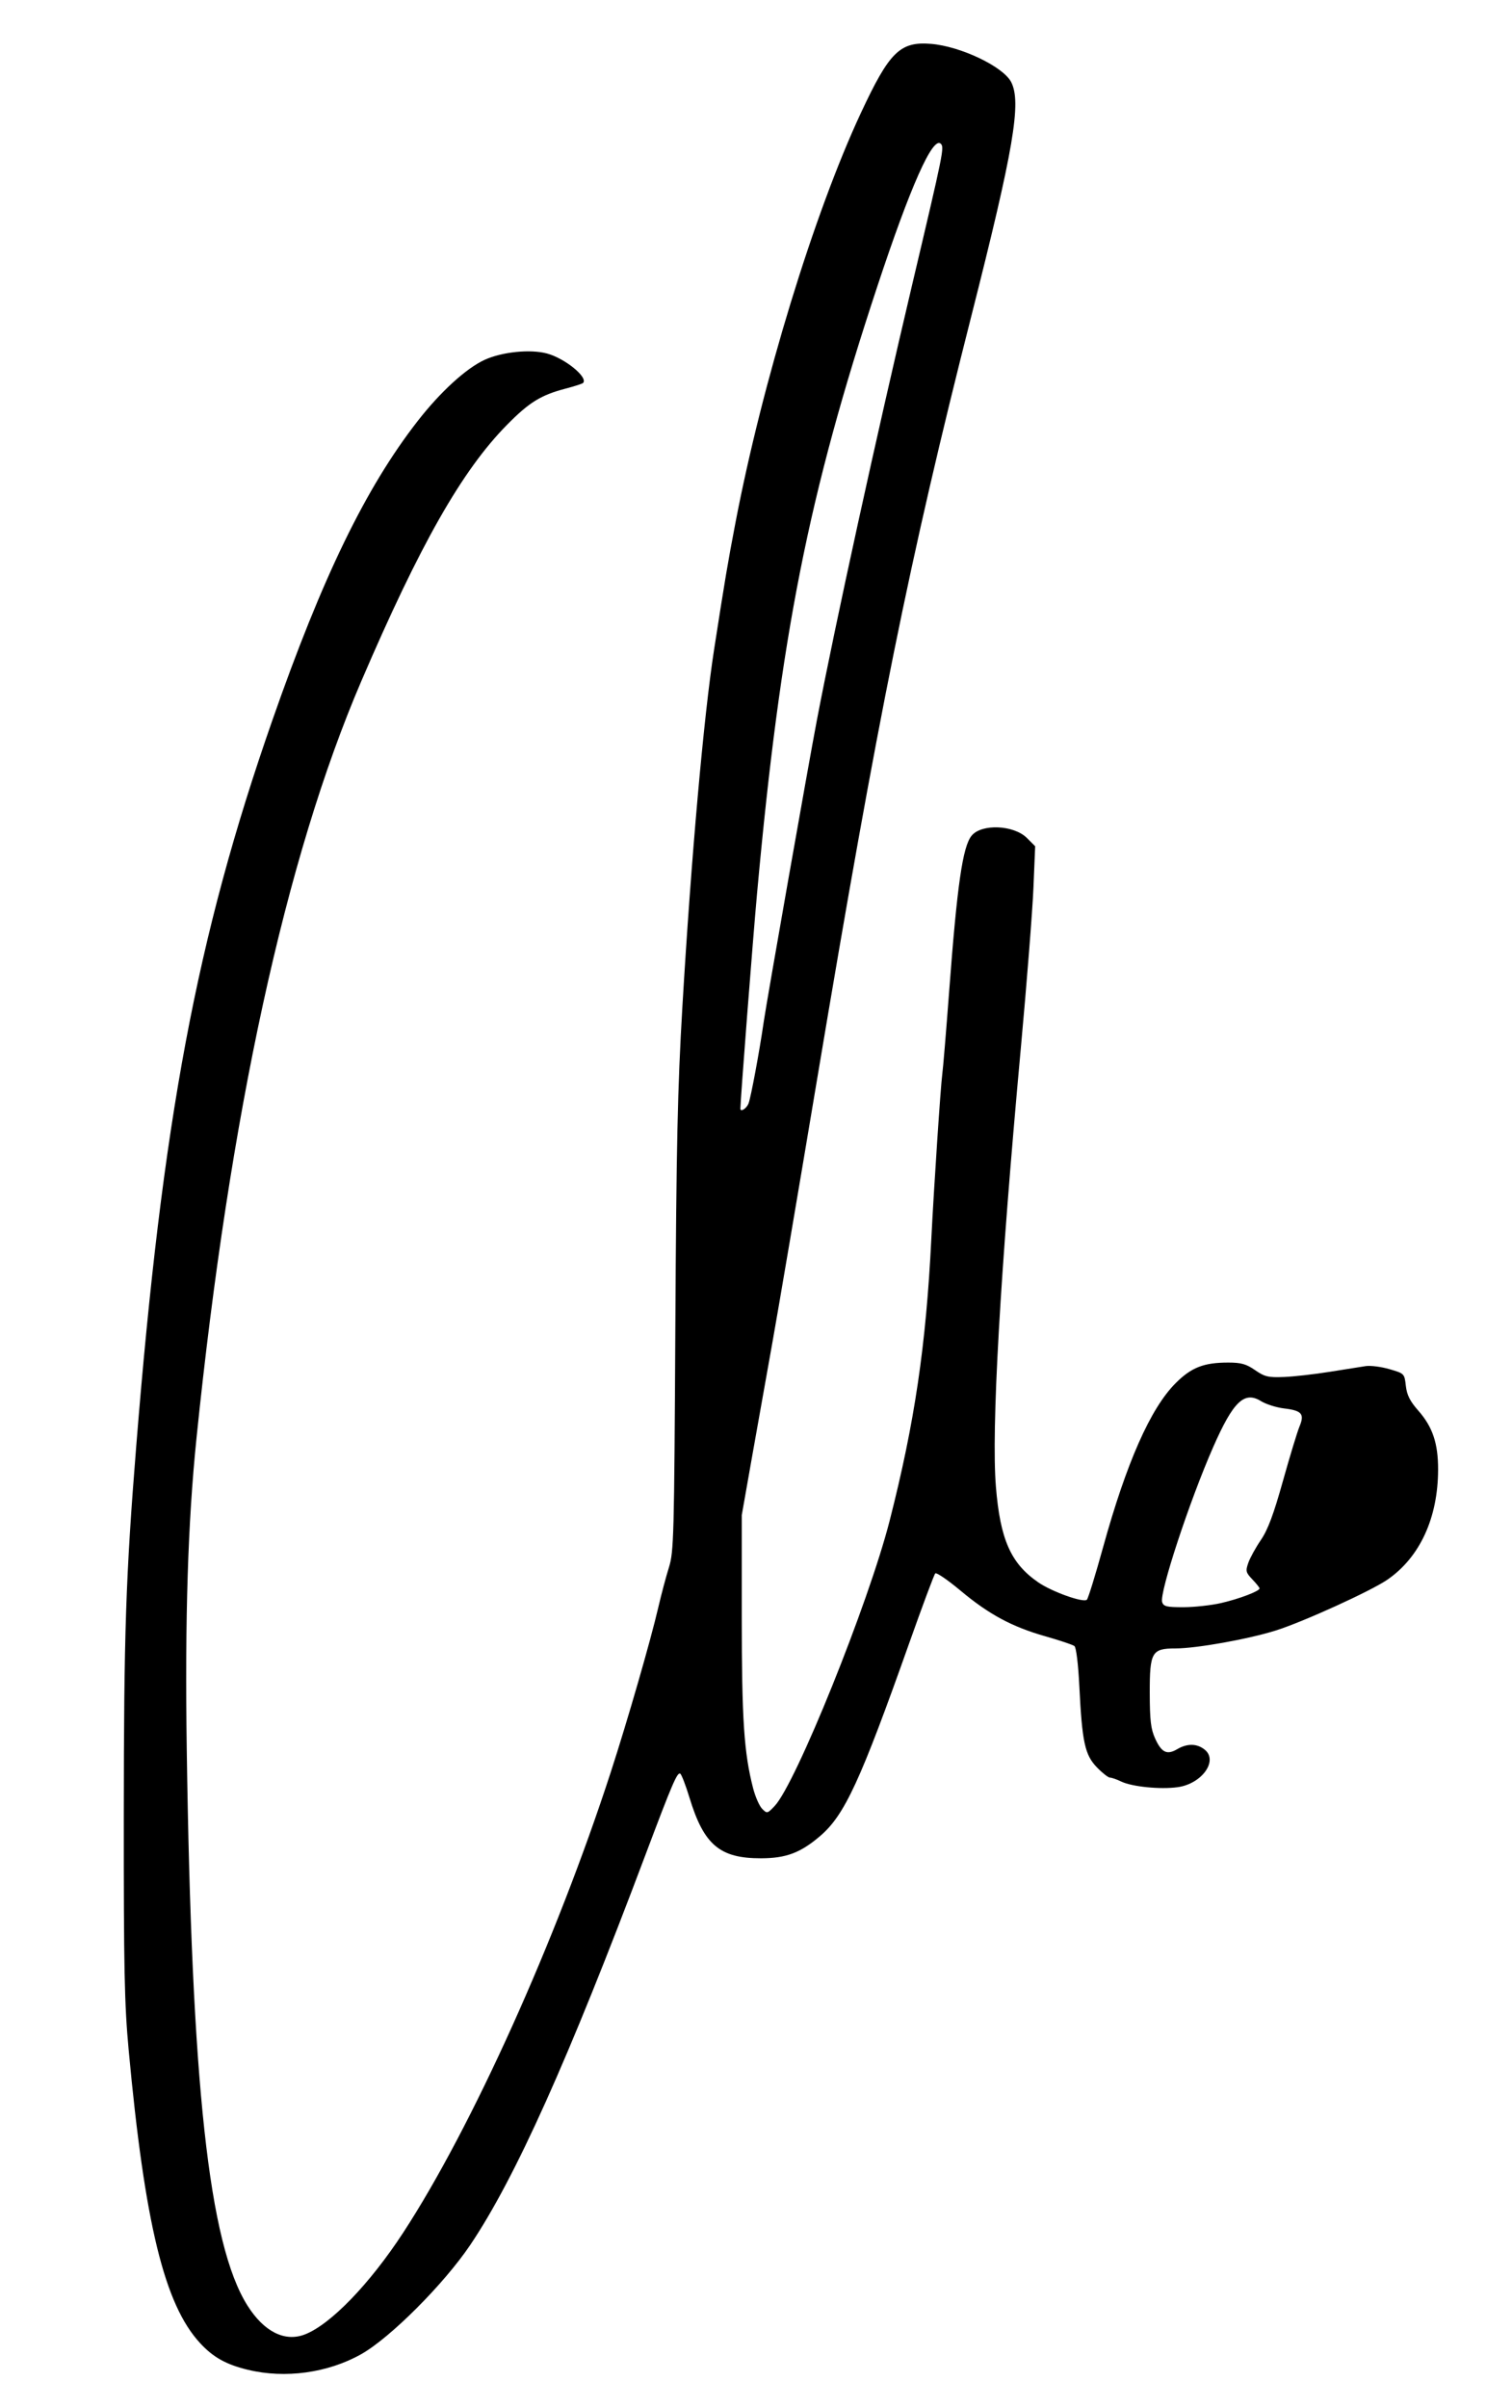
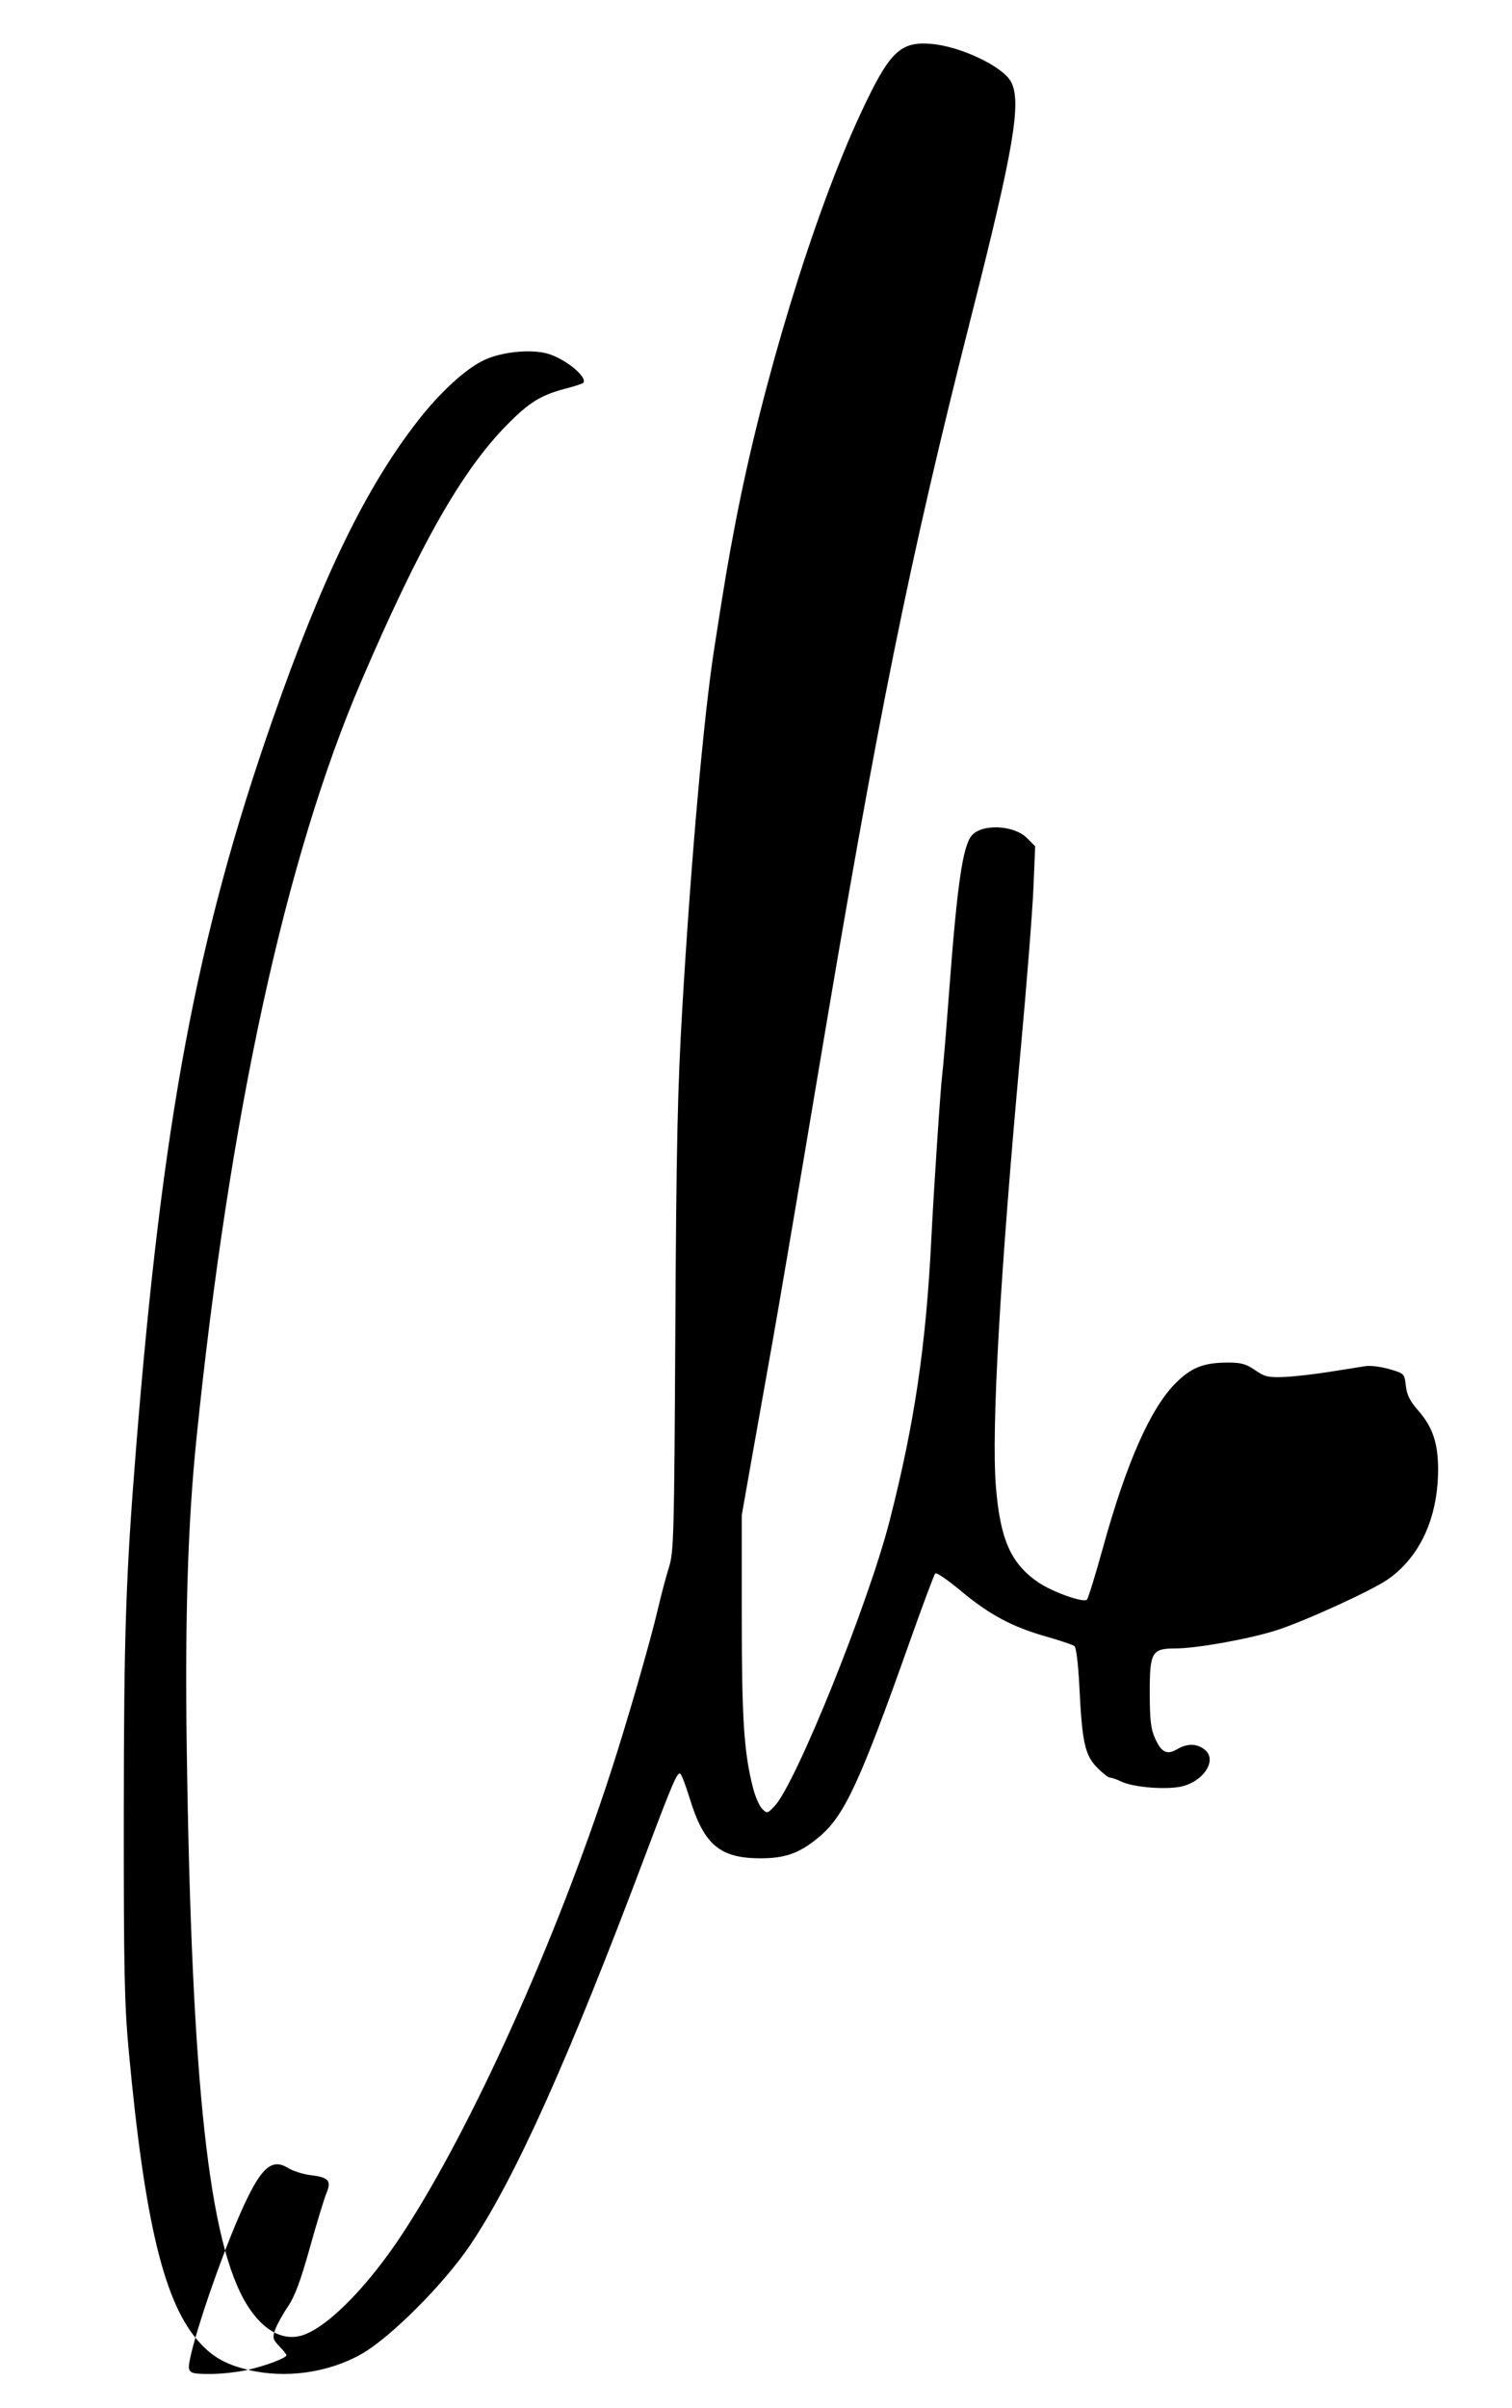
<svg xmlns="http://www.w3.org/2000/svg" width="556" height="885" version="1.1" viewBox="0 0 147.11 234.16">
  <g>
-     <path d="m24.13 230.43c-2.142-0.519-3.389-1.216-4.675-2.611-3.46-3.753-5.374-11.618-6.939-28.511-0.409-4.416-0.481-7.883-0.473-22.718 0.01-17.827 0.194-23.296 1.209-35.948 2.548-31.756 5.879-49.518 13.239-70.585 4.87-13.94 9.09-22.628 14.146-29.118 2.206-2.833 4.721-5.13 6.513-5.95 1.694-0.776 4.449-1.056 6.069-0.617 1.757 0.475 4.036 2.338 3.508 2.867-0.077 0.077-0.839 0.323-1.692 0.546-2.41 0.629-3.551 1.335-5.718 3.535-4.372 4.438-8.451 11.612-14.158 24.897-7.375 17.169-12.81 42.109-16.039 73.6-0.843 8.22-1.133 17.456-0.951 30.225 0.467 32.726 2.15 48.162 5.897 54.122 1.605 2.552 3.628 3.578 5.581 2.83 2.499-0.957 6.314-4.9 9.588-9.912 6.667-10.206 14.865-28.384 20.19-44.768 1.624-4.998 3.868-12.77 4.612-15.972 0.298-1.285 0.77-3.058 1.047-3.94 0.473-1.503 0.512-2.962 0.623-23.252 0.097-17.815 0.219-23.353 0.686-31.271 0.854-14.471 2.08-28.265 3.088-34.745 1.067-6.858 1.319-8.355 2.073-12.294 2.61-13.63 7.646-30.082 12.19-39.823 2.788-5.977 3.817-6.994 6.831-6.752 2.874 0.231 7.026 2.206 7.805 3.712 1.022 1.976 0.248 6.518-3.887 22.807-6.026 23.74-9.079 38.835-14.974 74.044-1.895 11.319-3.867 22.925-4.383 25.792-0.516 2.866-1.394 7.798-1.952 10.958l-1.014 5.746v9.889c0 9.972 0.217 13.244 1.105 16.672 0.214 0.826 0.609 1.724 0.878 1.995 0.475 0.479 0.509 0.471 1.211-0.267 2.067-2.175 9.143-19.718 11.196-27.754 2.425-9.494 3.537-17.007 4.053-27.395 0.243-4.892 0.913-14.953 1.068-16.036 0.073-0.514 0.373-4.123 0.666-8.018 0.78-10.385 1.316-14.092 2.188-15.154 0.969-1.179 4.108-1.045 5.383 0.23l0.799 0.799-0.169 4.055c-0.093 2.231-0.649 9.287-1.236 15.682-2.01 21.906-2.868 36.993-2.416 42.528 0.419 5.145 1.448 7.47 4.116 9.306 1.343 0.924 4.411 2.018 4.738 1.69 0.126-0.126 0.832-2.413 1.57-5.083 2.279-8.243 4.615-13.525 7.069-15.977 1.525-1.524 2.732-1.996 5.105-1.996 1.264 0 1.759 0.139 2.62 0.735 0.93 0.644 1.278 0.727 2.801 0.667 0.956-0.037 2.95-0.262 4.431-0.5s3.072-0.489 3.536-0.56c0.464-0.07 1.5 0.063 2.304 0.297 1.451 0.422 1.461 0.432 1.595 1.617 0.102 0.903 0.397 1.491 1.218 2.423 1.389 1.579 1.926 3.178 1.921 5.725-9e-3 4.703-1.774 8.532-4.937 10.708-1.596 1.098-8.167 4.09-10.829 4.931-2.671 0.844-7.744 1.753-9.781 1.753-2.311 0-2.514 0.352-2.507 4.343 5e-3 2.659 0.103 3.488 0.523 4.414 0.622 1.369 1.153 1.626 2.148 1.038 0.975-0.576 1.929-0.559 2.679 0.049 1.332 1.079-0.29 3.324-2.635 3.647-1.699 0.234-4.449-0.043-5.502-0.553-0.427-0.207-0.914-0.376-1.082-0.376s-0.742-0.451-1.276-1.002c-1.17-1.208-1.438-2.447-1.707-7.884-0.106-2.147-0.305-3.771-0.477-3.906-0.162-0.127-1.429-0.553-2.814-0.946-3.261-0.924-5.502-2.13-8.28-4.453-1.235-1.033-2.337-1.783-2.449-1.666-0.112 0.117-1.248 3.159-2.525 6.761-4.763 13.43-6.287 16.731-8.669 18.77-1.912 1.637-3.315 2.165-5.759 2.17-4.006 8e-3 -5.558-1.304-6.953-5.878-0.37-1.214-0.777-2.272-0.904-2.35-0.287-0.178-0.779 0.969-3.376 7.868-7.501 19.929-12.692 31.482-17.052 37.952-2.566 3.808-7.8 9.046-10.624 10.631-3.238 1.818-7.389 2.389-11 1.514zm94.678-74.558c1.76-0.404 3.742-1.158 3.742-1.423 0-0.08-0.315-0.474-0.701-0.877-0.635-0.663-0.672-0.813-0.396-1.606 0.168-0.481 0.718-1.482 1.223-2.223 0.681-0.999 1.235-2.48 2.142-5.722 0.673-2.406 1.401-4.798 1.617-5.316 0.51-1.22 0.227-1.551-1.502-1.756-0.744-0.088-1.754-0.408-2.244-0.711-1.624-1.004-2.703 0.033-4.657 4.479-2.299 5.229-5.244 14.172-4.96 15.064 0.135 0.425 0.438 0.497 2.078 0.494 1.056-2e-3 2.701-0.183 3.657-0.403zm-45.982-48.571c0.224-0.552 1.065-5.062 1.482-7.951 0.296-2.046 4.347-25.021 5.185-29.4 1.778-9.295 5.744-27.404 9.278-42.362 3.034-12.841 3.119-13.262 2.762-13.611-0.774-0.757-2.956 4.146-6.176 13.878-6.712 20.285-9.412 33.915-11.704 59.067-0.403 4.423-1.617 20.093-1.617 20.873 0 0.372 0.588 4e-3 0.79-0.494z" />
+     <path d="m24.13 230.43c-2.142-0.519-3.389-1.216-4.675-2.611-3.46-3.753-5.374-11.618-6.939-28.511-0.409-4.416-0.481-7.883-0.473-22.718 0.01-17.827 0.194-23.296 1.209-35.948 2.548-31.756 5.879-49.518 13.239-70.585 4.87-13.94 9.09-22.628 14.146-29.118 2.206-2.833 4.721-5.13 6.513-5.95 1.694-0.776 4.449-1.056 6.069-0.617 1.757 0.475 4.036 2.338 3.508 2.867-0.077 0.077-0.839 0.323-1.692 0.546-2.41 0.629-3.551 1.335-5.718 3.535-4.372 4.438-8.451 11.612-14.158 24.897-7.375 17.169-12.81 42.109-16.039 73.6-0.843 8.22-1.133 17.456-0.951 30.225 0.467 32.726 2.15 48.162 5.897 54.122 1.605 2.552 3.628 3.578 5.581 2.83 2.499-0.957 6.314-4.9 9.588-9.912 6.667-10.206 14.865-28.384 20.19-44.768 1.624-4.998 3.868-12.77 4.612-15.972 0.298-1.285 0.77-3.058 1.047-3.94 0.473-1.503 0.512-2.962 0.623-23.252 0.097-17.815 0.219-23.353 0.686-31.271 0.854-14.471 2.08-28.265 3.088-34.745 1.067-6.858 1.319-8.355 2.073-12.294 2.61-13.63 7.646-30.082 12.19-39.823 2.788-5.977 3.817-6.994 6.831-6.752 2.874 0.231 7.026 2.206 7.805 3.712 1.022 1.976 0.248 6.518-3.887 22.807-6.026 23.74-9.079 38.835-14.974 74.044-1.895 11.319-3.867 22.925-4.383 25.792-0.516 2.866-1.394 7.798-1.952 10.958l-1.014 5.746v9.889c0 9.972 0.217 13.244 1.105 16.672 0.214 0.826 0.609 1.724 0.878 1.995 0.475 0.479 0.509 0.471 1.211-0.267 2.067-2.175 9.143-19.718 11.196-27.754 2.425-9.494 3.537-17.007 4.053-27.395 0.243-4.892 0.913-14.953 1.068-16.036 0.073-0.514 0.373-4.123 0.666-8.018 0.78-10.385 1.316-14.092 2.188-15.154 0.969-1.179 4.108-1.045 5.383 0.23l0.799 0.799-0.169 4.055c-0.093 2.231-0.649 9.287-1.236 15.682-2.01 21.906-2.868 36.993-2.416 42.528 0.419 5.145 1.448 7.47 4.116 9.306 1.343 0.924 4.411 2.018 4.738 1.69 0.126-0.126 0.832-2.413 1.57-5.083 2.279-8.243 4.615-13.525 7.069-15.977 1.525-1.524 2.732-1.996 5.105-1.996 1.264 0 1.759 0.139 2.62 0.735 0.93 0.644 1.278 0.727 2.801 0.667 0.956-0.037 2.95-0.262 4.431-0.5s3.072-0.489 3.536-0.56c0.464-0.07 1.5 0.063 2.304 0.297 1.451 0.422 1.461 0.432 1.595 1.617 0.102 0.903 0.397 1.491 1.218 2.423 1.389 1.579 1.926 3.178 1.921 5.725-9e-3 4.703-1.774 8.532-4.937 10.708-1.596 1.098-8.167 4.09-10.829 4.931-2.671 0.844-7.744 1.753-9.781 1.753-2.311 0-2.514 0.352-2.507 4.343 5e-3 2.659 0.103 3.488 0.523 4.414 0.622 1.369 1.153 1.626 2.148 1.038 0.975-0.576 1.929-0.559 2.679 0.049 1.332 1.079-0.29 3.324-2.635 3.647-1.699 0.234-4.449-0.043-5.502-0.553-0.427-0.207-0.914-0.376-1.082-0.376s-0.742-0.451-1.276-1.002c-1.17-1.208-1.438-2.447-1.707-7.884-0.106-2.147-0.305-3.771-0.477-3.906-0.162-0.127-1.429-0.553-2.814-0.946-3.261-0.924-5.502-2.13-8.28-4.453-1.235-1.033-2.337-1.783-2.449-1.666-0.112 0.117-1.248 3.159-2.525 6.761-4.763 13.43-6.287 16.731-8.669 18.77-1.912 1.637-3.315 2.165-5.759 2.17-4.006 8e-3 -5.558-1.304-6.953-5.878-0.37-1.214-0.777-2.272-0.904-2.35-0.287-0.178-0.779 0.969-3.376 7.868-7.501 19.929-12.692 31.482-17.052 37.952-2.566 3.808-7.8 9.046-10.624 10.631-3.238 1.818-7.389 2.389-11 1.514zc1.76-0.404 3.742-1.158 3.742-1.423 0-0.08-0.315-0.474-0.701-0.877-0.635-0.663-0.672-0.813-0.396-1.606 0.168-0.481 0.718-1.482 1.223-2.223 0.681-0.999 1.235-2.48 2.142-5.722 0.673-2.406 1.401-4.798 1.617-5.316 0.51-1.22 0.227-1.551-1.502-1.756-0.744-0.088-1.754-0.408-2.244-0.711-1.624-1.004-2.703 0.033-4.657 4.479-2.299 5.229-5.244 14.172-4.96 15.064 0.135 0.425 0.438 0.497 2.078 0.494 1.056-2e-3 2.701-0.183 3.657-0.403zm-45.982-48.571c0.224-0.552 1.065-5.062 1.482-7.951 0.296-2.046 4.347-25.021 5.185-29.4 1.778-9.295 5.744-27.404 9.278-42.362 3.034-12.841 3.119-13.262 2.762-13.611-0.774-0.757-2.956 4.146-6.176 13.878-6.712 20.285-9.412 33.915-11.704 59.067-0.403 4.423-1.617 20.093-1.617 20.873 0 0.372 0.588 4e-3 0.79-0.494z" />
  </g>
</svg>